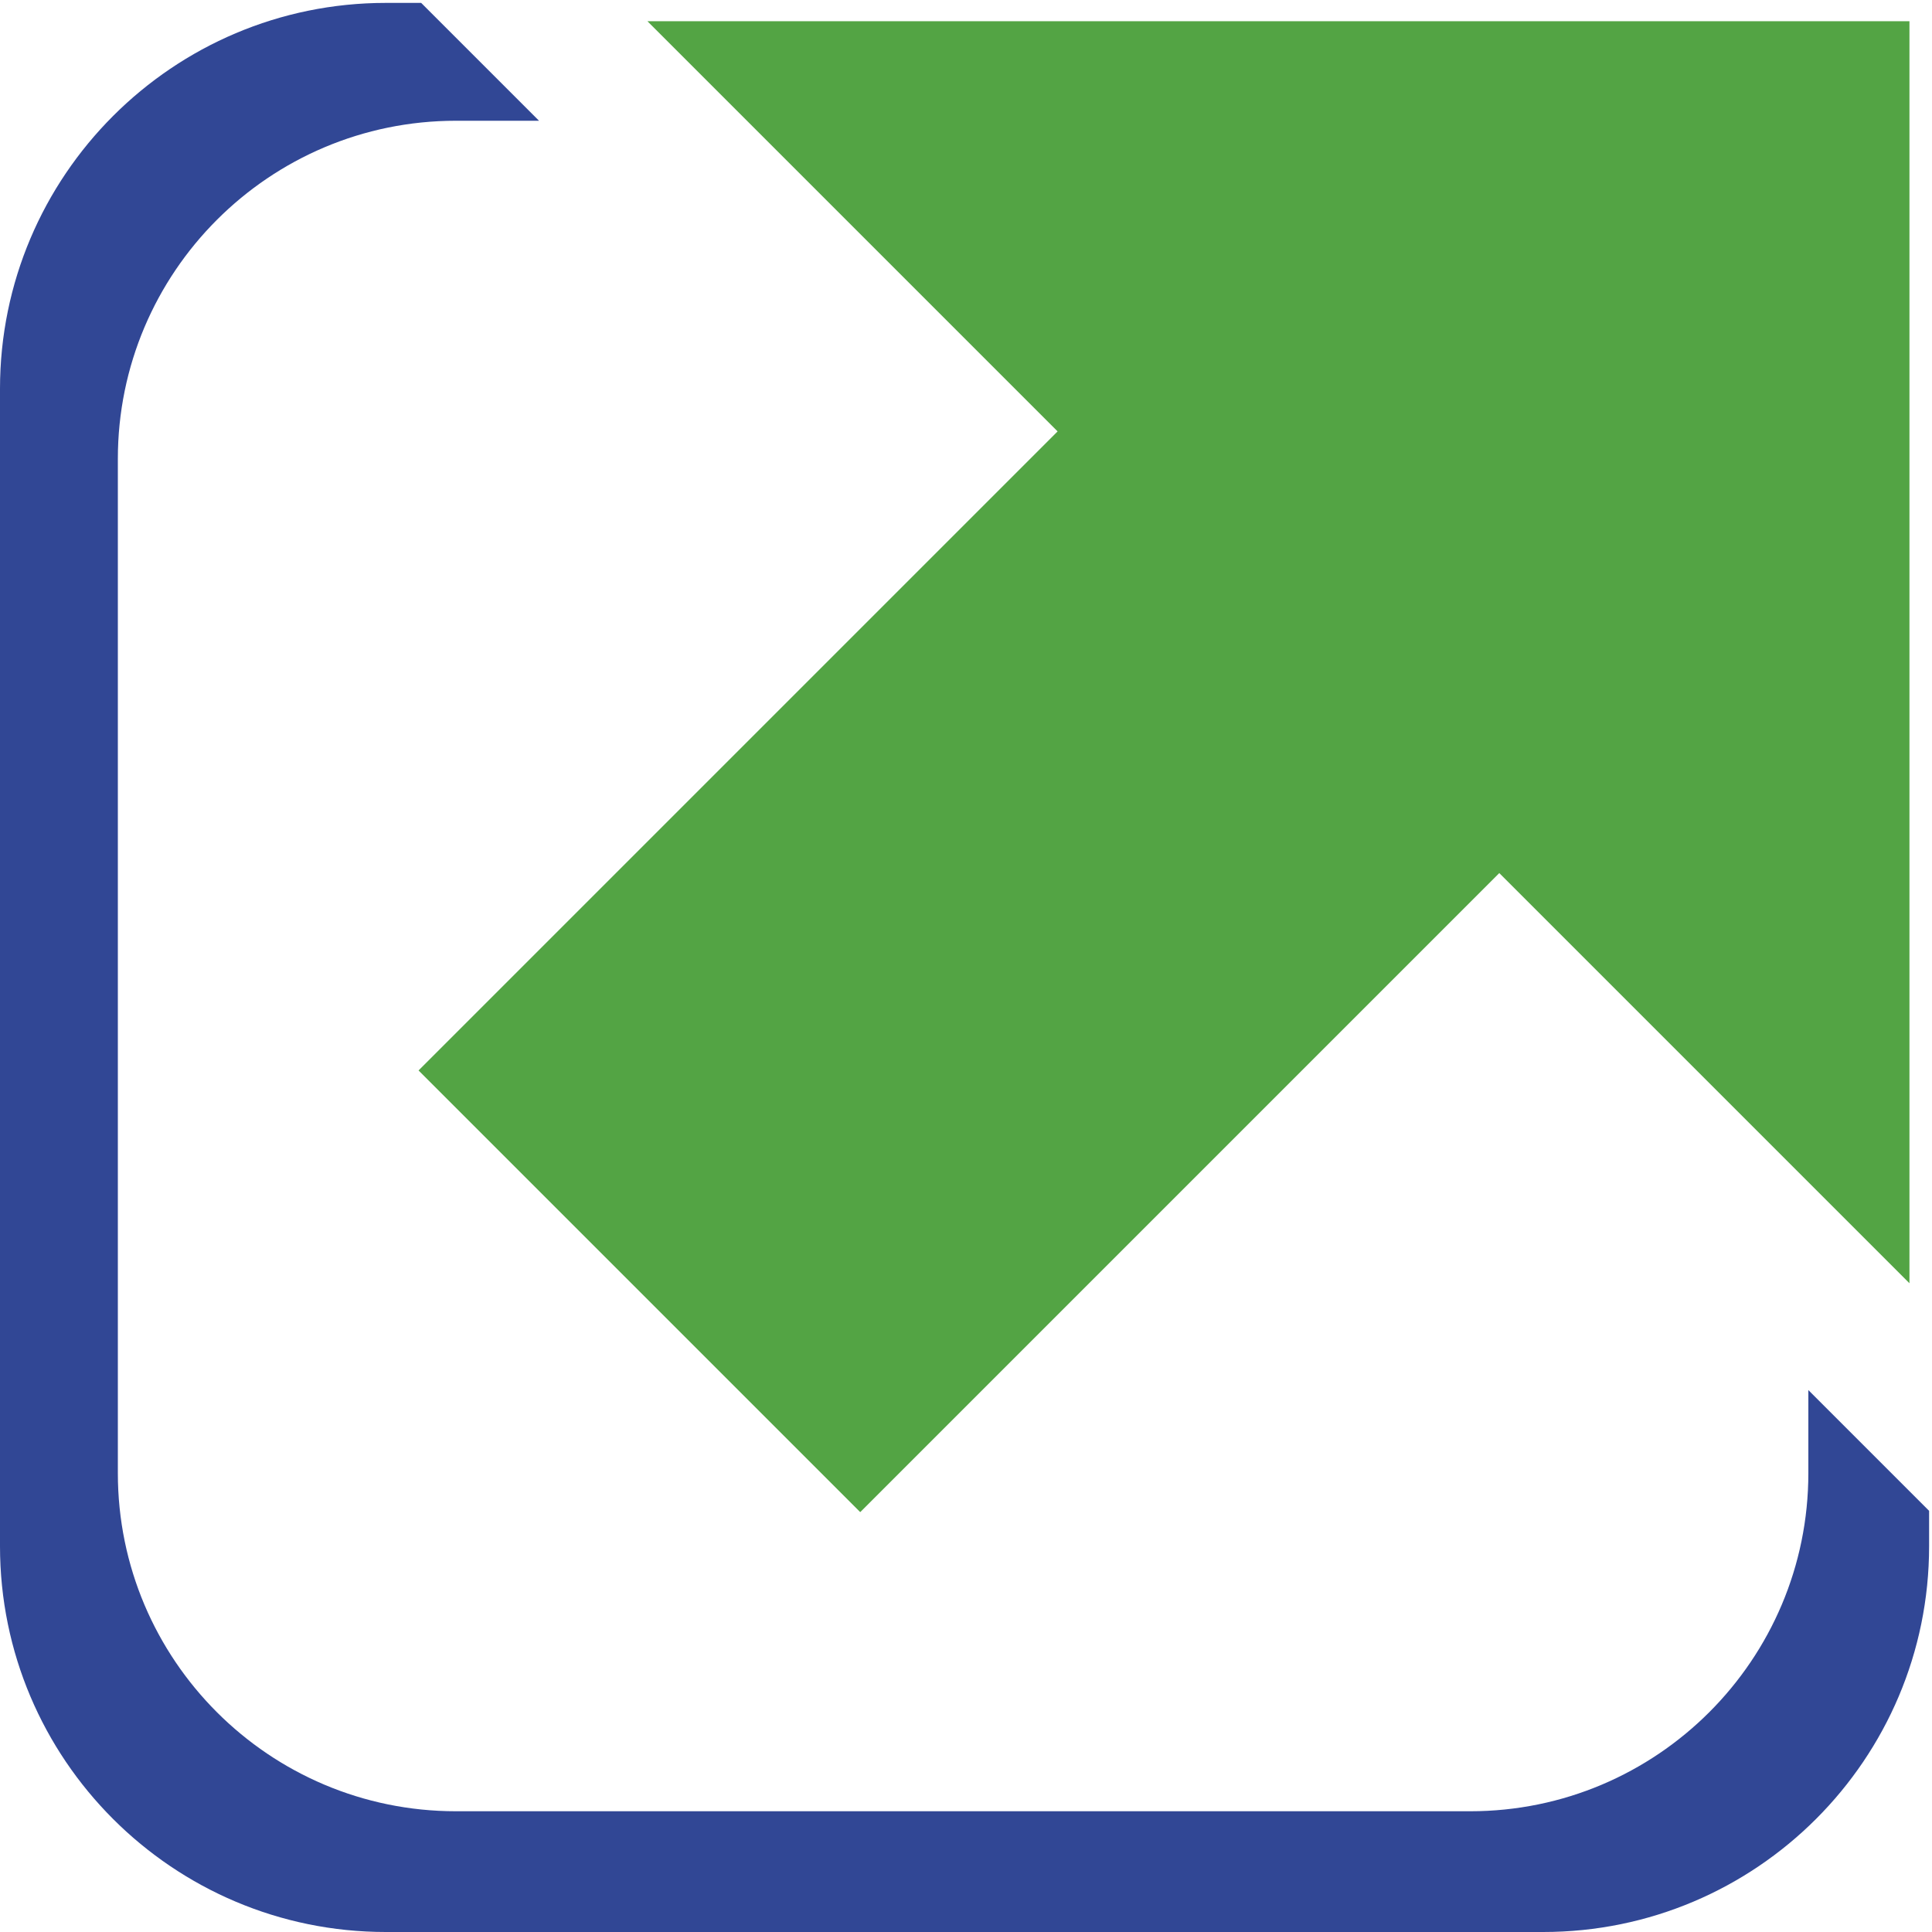
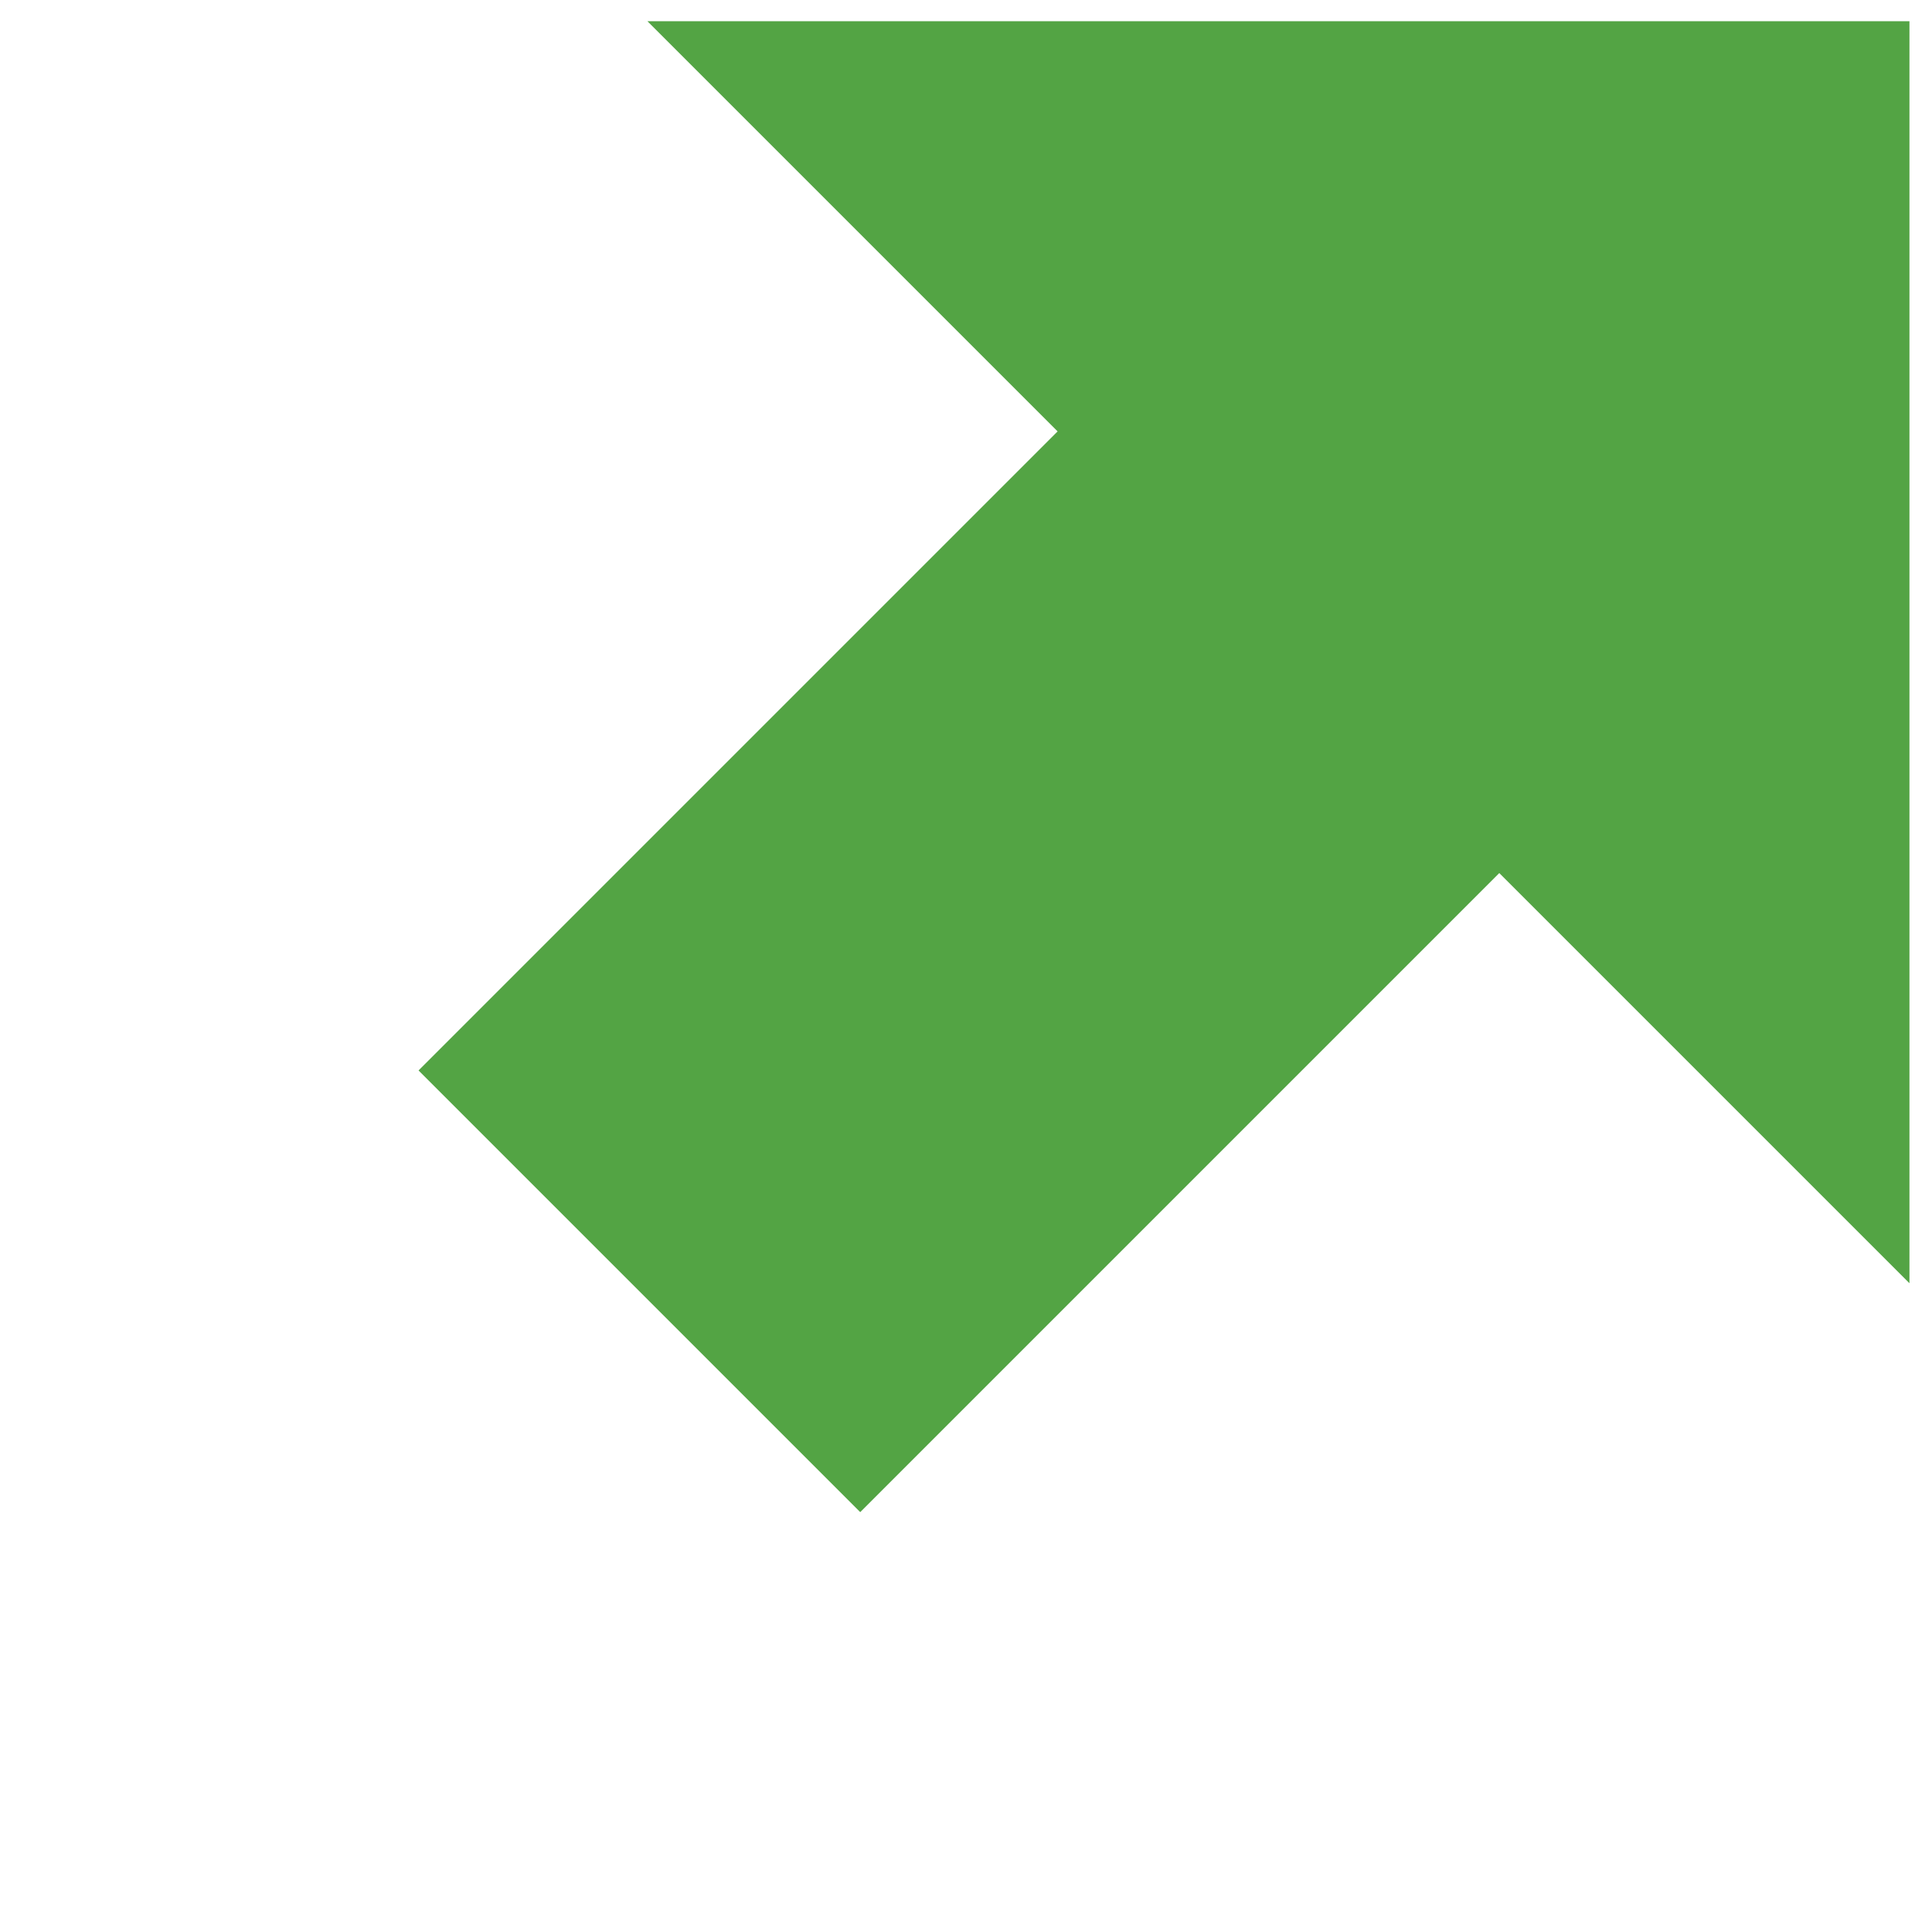
<svg xmlns="http://www.w3.org/2000/svg" width="100%" height="100%" viewBox="0 0 16 16" version="1.1" xml:space="preserve" style="fill-rule:evenodd;clip-rule:evenodd;stroke-linejoin:round;stroke-miterlimit:2;">
  <g transform="matrix(1,0,0,1,-432.365,-65.418)">
-     <path d="M435.853,65.442L435.56,65.442C433.797,65.442 432.365,66.874 432.365,68.638L432.365,78.223C432.365,79.987 433.797,81.418 435.56,81.418L445.145,81.418C446.909,81.418 448.341,79.987 448.341,78.223L448.341,77.93L447.341,76.93L447.341,77.618C447.341,79.164 446.086,80.418 444.541,80.418L436.141,80.418C434.595,80.418 433.341,79.164 433.341,77.618L433.341,69.218C433.341,67.673 434.595,66.418 436.141,66.418L436.829,66.418L435.853,65.442Z" style="fill:rgb(49,71,149);" />
    <g transform="matrix(-0.366,0.366,-0.366,-0.366,787.853,-252.2)">
      <path d="M926.919,34.889L912.459,34.889L912.459,44.17L898.181,29.892L912.459,15.614L912.459,24.895L926.919,24.895L926.919,34.889Z" style="fill:rgb(83,164,68);" />
    </g>
  </g>
</svg>